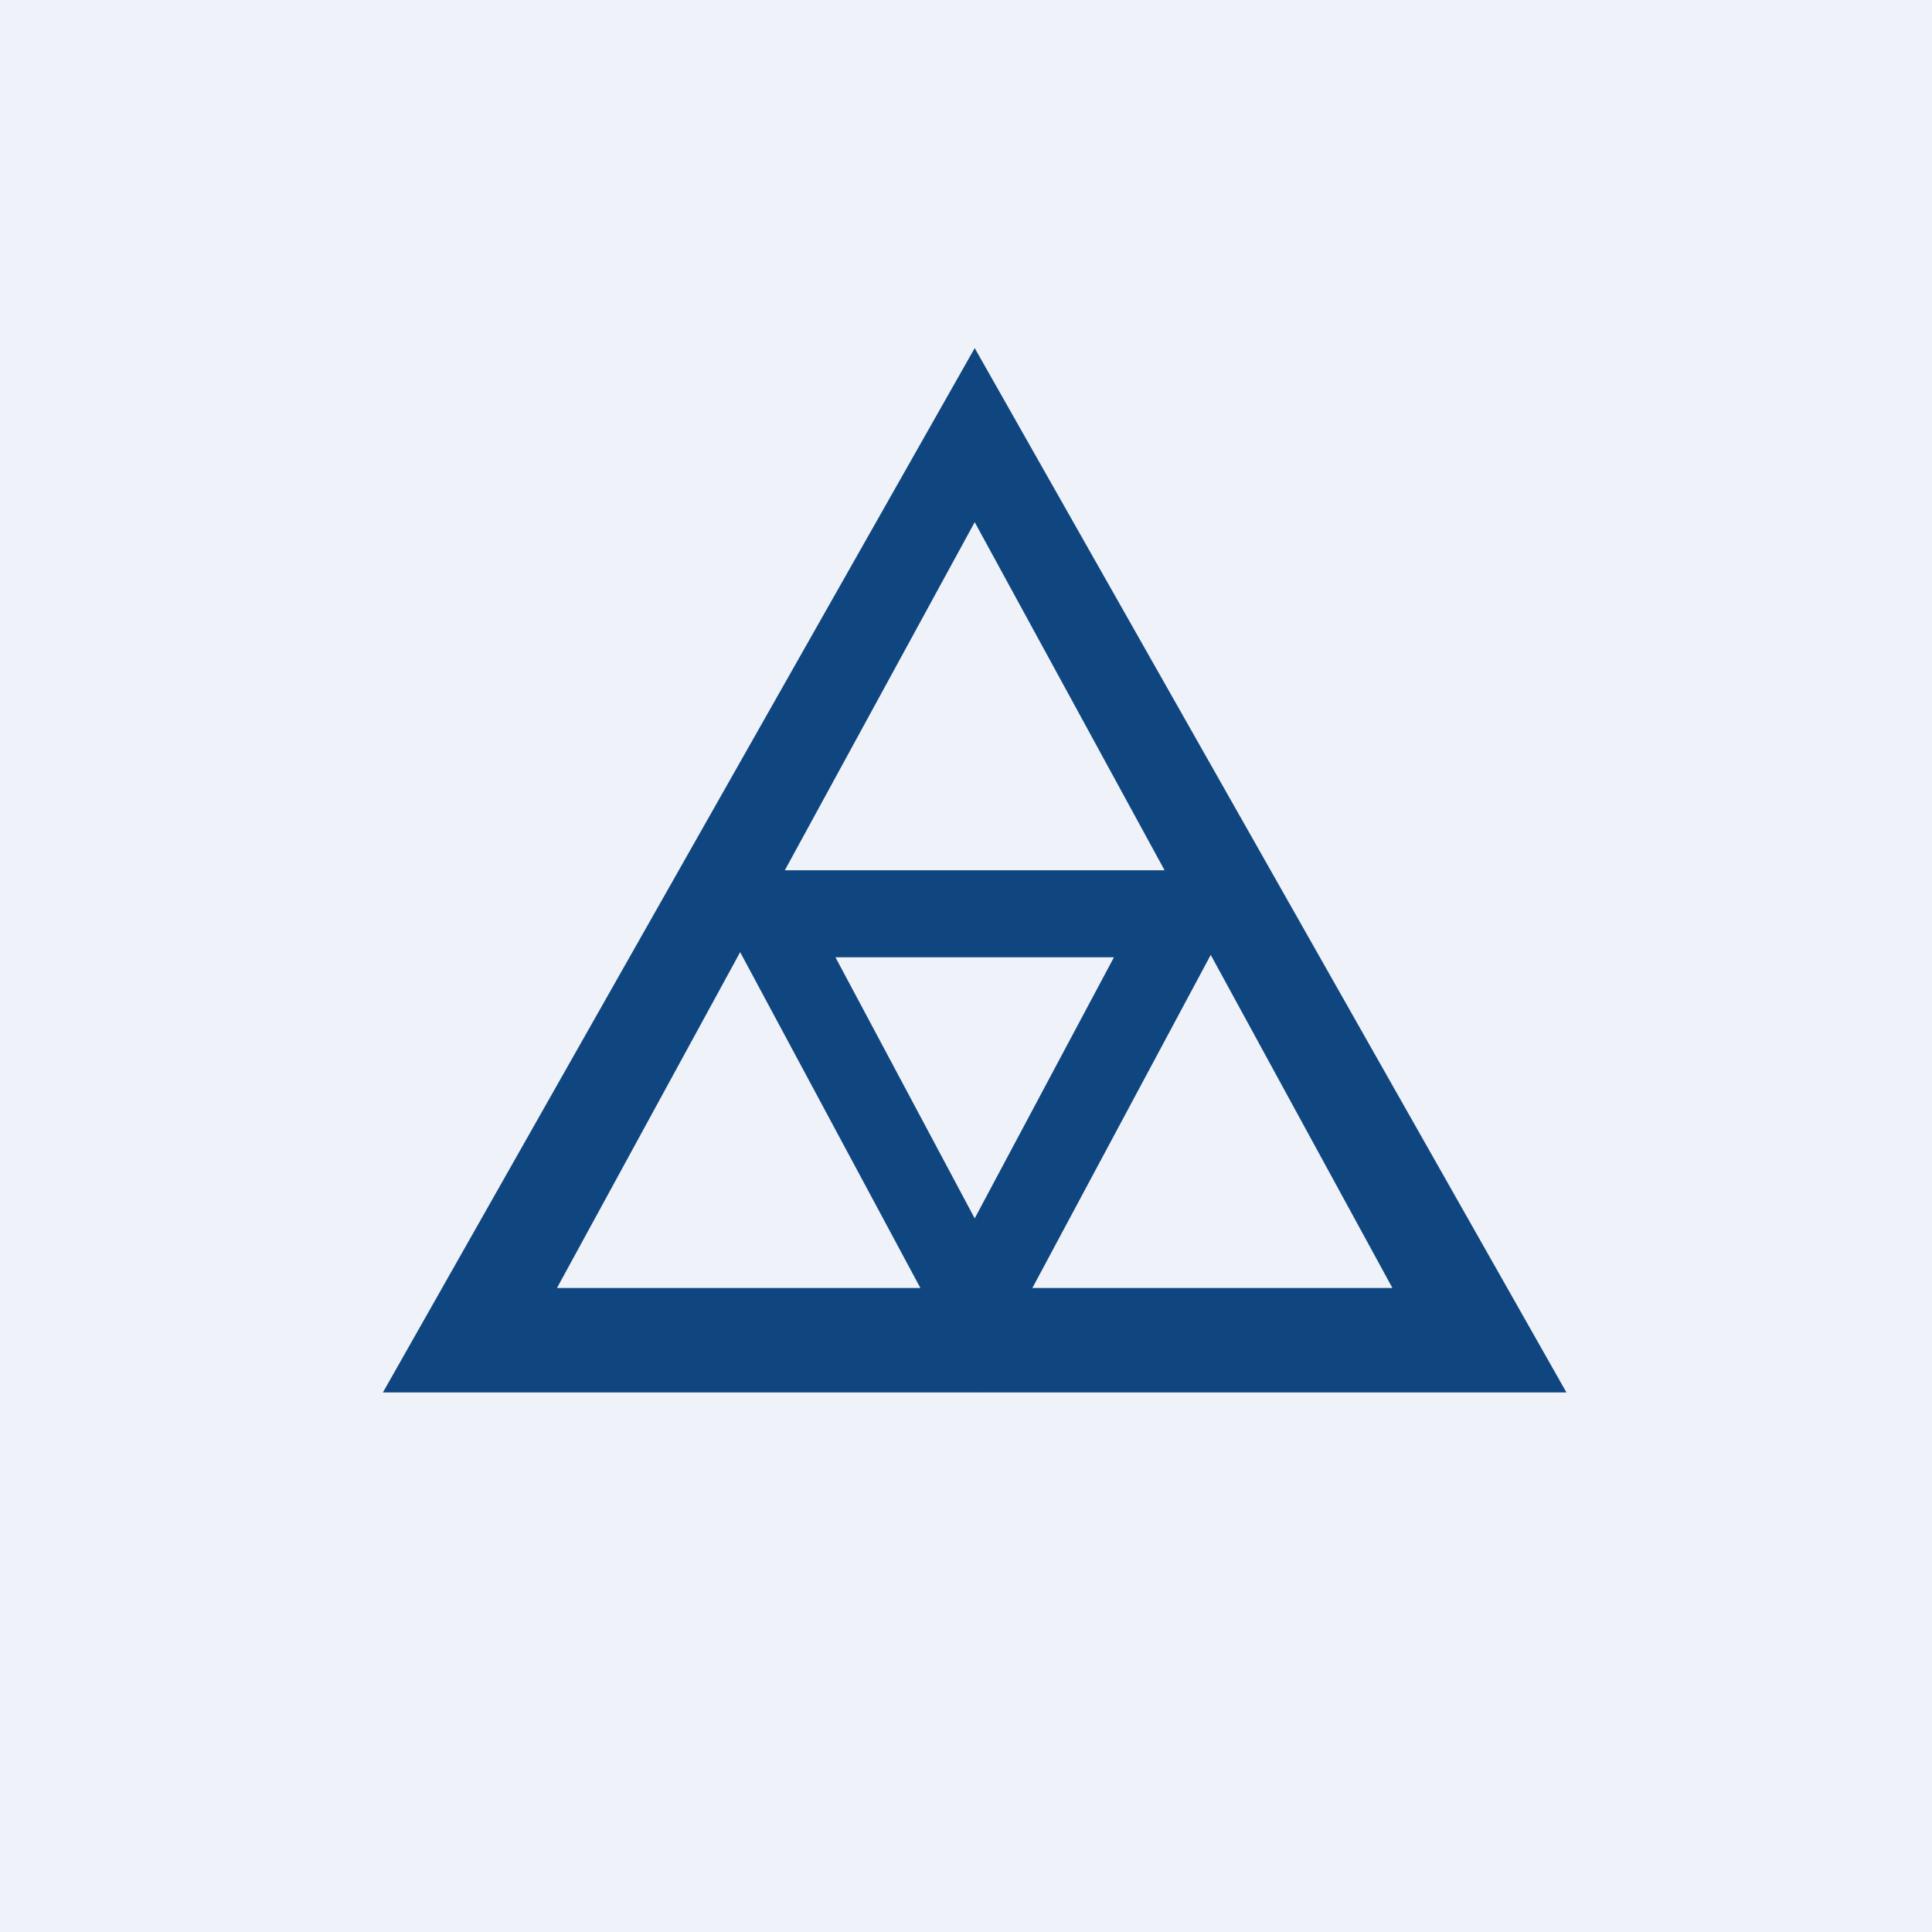
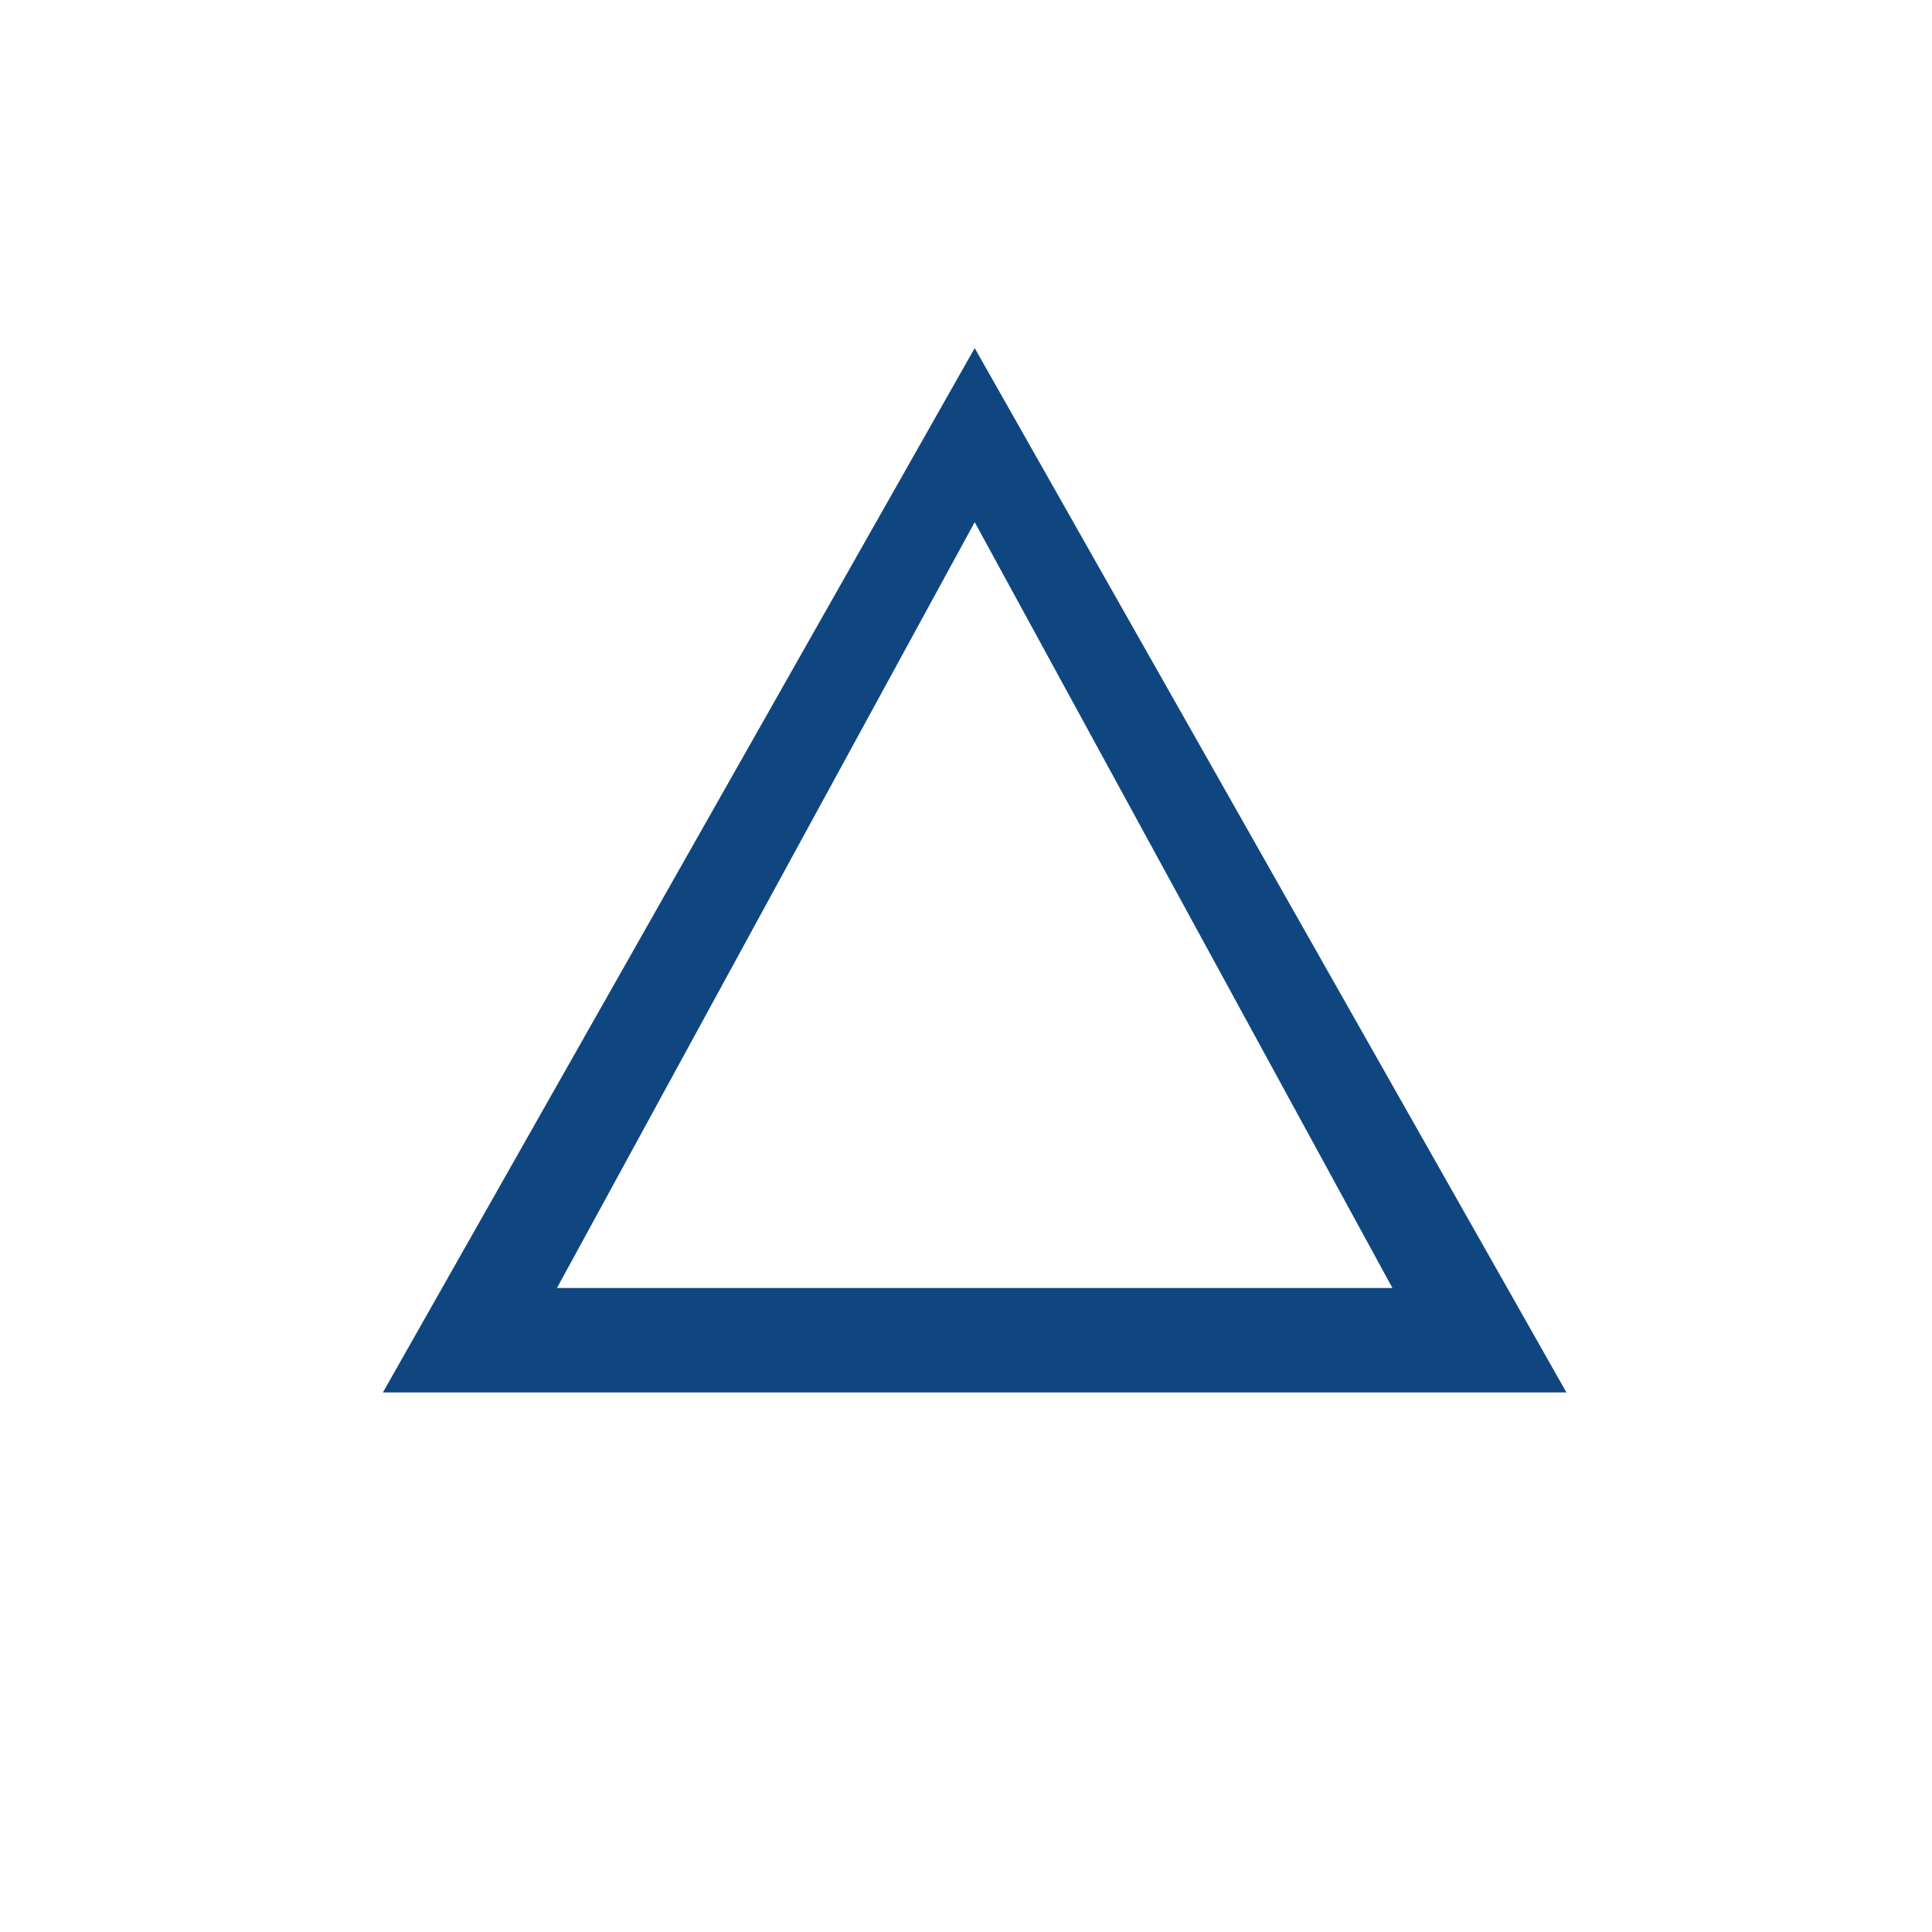
<svg xmlns="http://www.w3.org/2000/svg" viewBox="0 0 55.5 55.5">
-   <path d="M 0,0 H 55.5 V 55.5 H 0 Z" fill="rgb(239, 242, 248)" />
-   <path d="M 36.09,24.985 L 28.05,40 L 20,25 H 36.1 Z M 32,27.5 L 28,35 L 24,27.5 H 32 Z" fill="rgb(15, 70, 127)" fill-rule="evenodd" />
-   <path d="M 44.99,39.985 L 28,10 L 11,40 H 45 Z M 40,37 L 28,15 L 16,37 H 40 Z" fill="rgb(15, 70, 127)" fill-rule="evenodd" />
+   <path d="M 44.99,39.985 L 28,10 L 11,40 H 45 Z M 40,37 L 28,15 L 16,37 H 40 " fill="rgb(15, 70, 127)" fill-rule="evenodd" />
</svg>